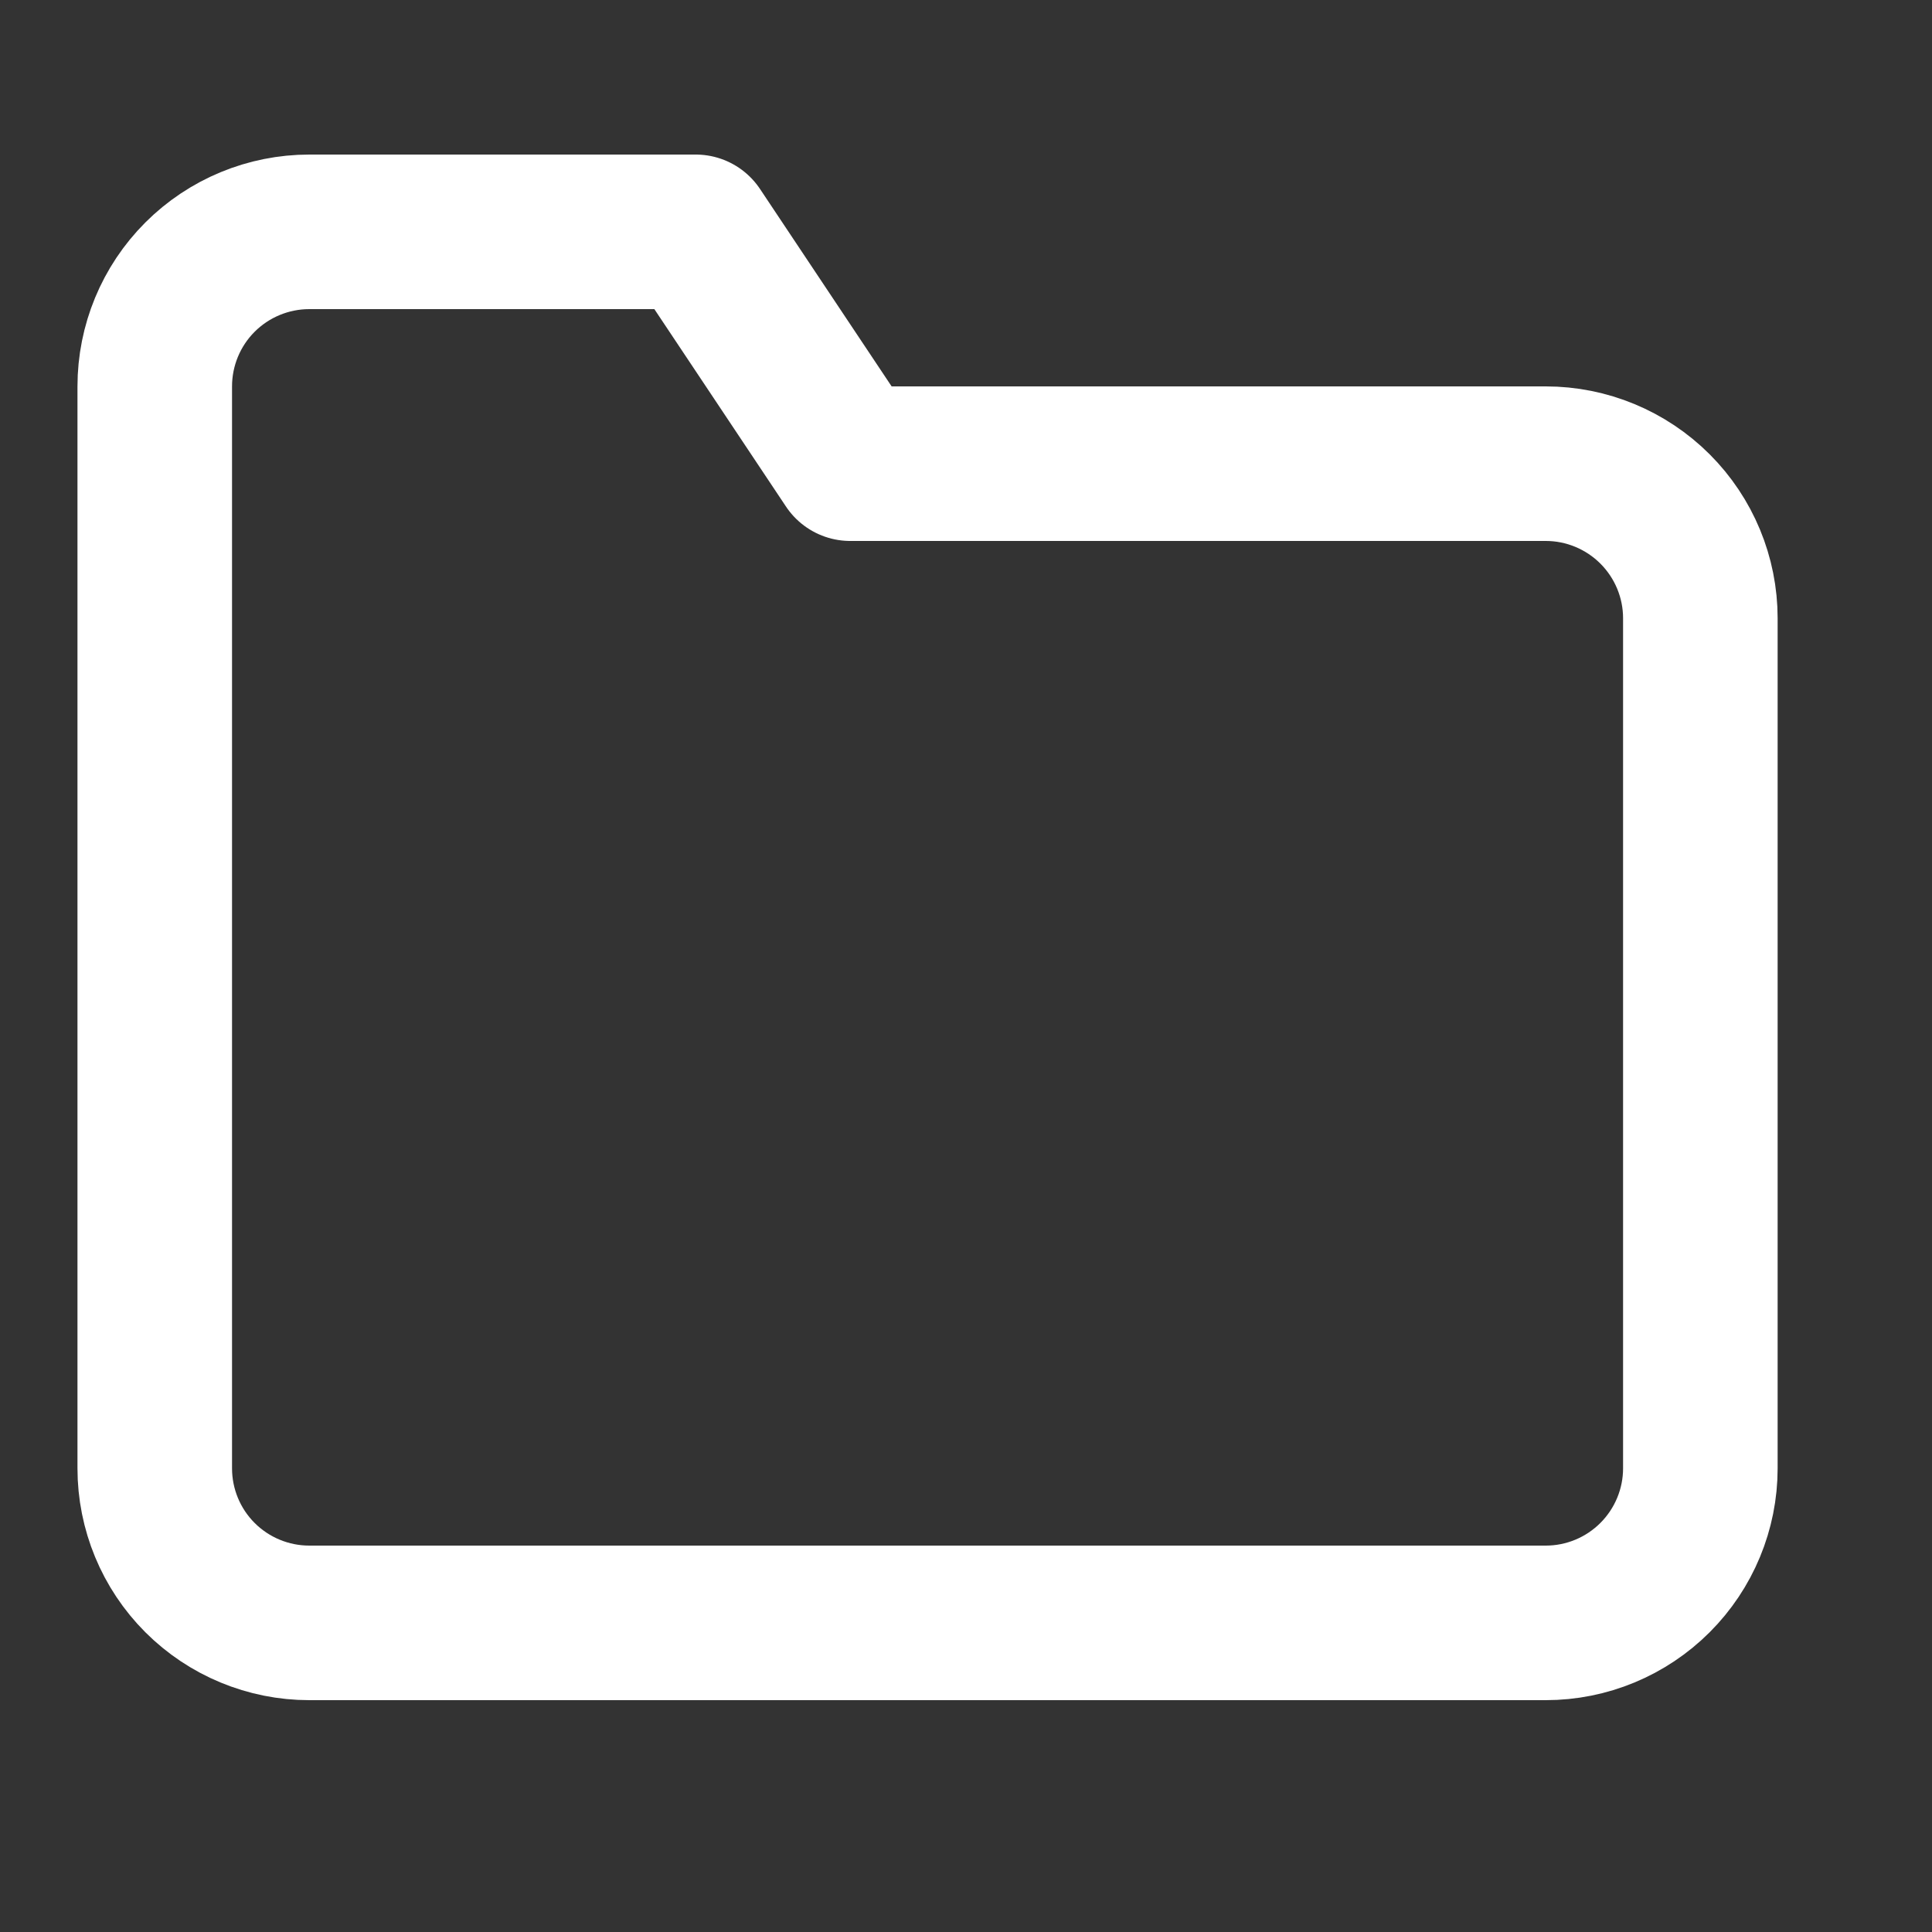
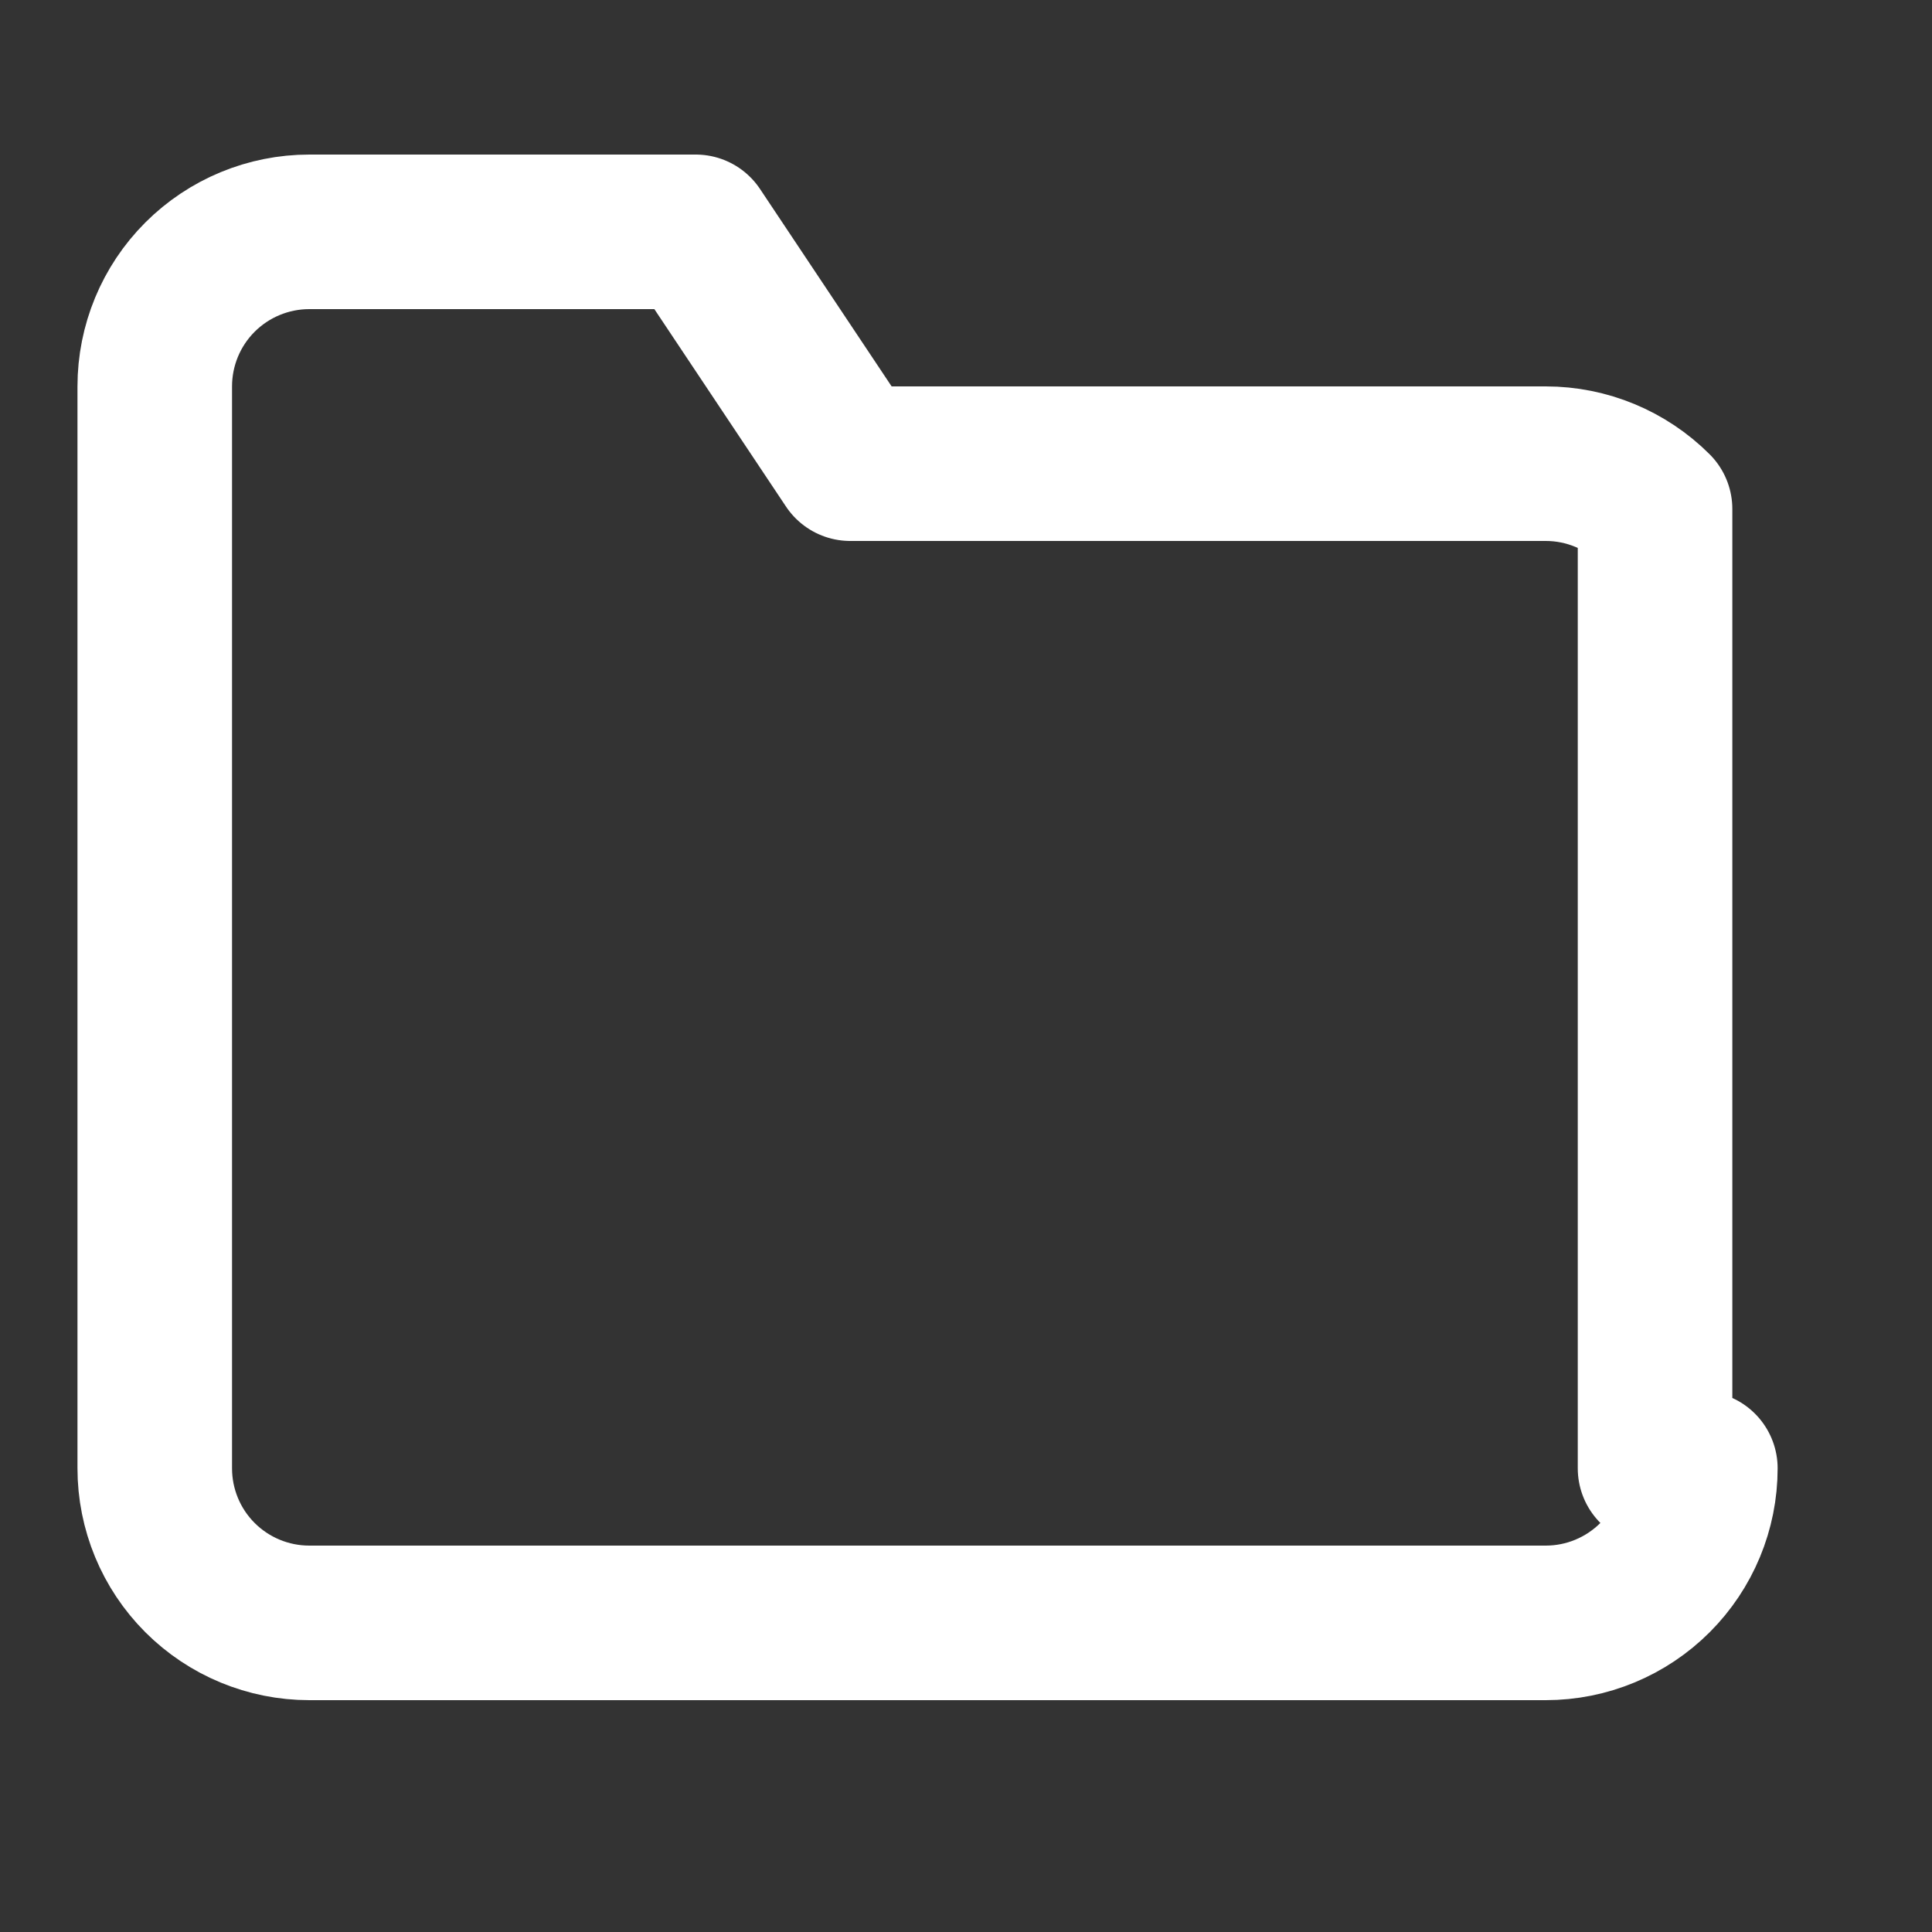
<svg xmlns="http://www.w3.org/2000/svg" width="20" height="20" viewBox="0 0 20 20" fill="none">
  <rect x="0" y="0" width="20" height="20" fill="#333333" stroke="none" />
-   <path d="M17.602 15.2C17.602 15.624 17.433 16.031 17.133 16.331C16.833 16.631 16.426 16.8 16.002 16.8H3.202C2.777 16.8 2.37 16.631 2.07 16.331C1.77 16.031 1.602 15.624 1.602 15.2V4C1.602 3.576 1.77 3.169 2.07 2.869C2.37 2.569 2.777 2.4 3.202 2.4H7.202L8.802 4.8H16.002C16.426 4.8 16.833 4.969 17.133 5.269C17.433 5.569 17.602 5.976 17.602 6.4V15.2Z" stroke="white" stroke-width="1.6" stroke-linecap="round" stroke-linejoin="round" />
+   <path d="M17.602 15.2C17.602 15.624 17.433 16.031 17.133 16.331C16.833 16.631 16.426 16.8 16.002 16.8H3.202C2.777 16.8 2.37 16.631 2.07 16.331C1.77 16.031 1.602 15.624 1.602 15.2V4C1.602 3.576 1.77 3.169 2.07 2.869C2.37 2.569 2.777 2.4 3.202 2.4H7.202L8.802 4.8H16.002C16.426 4.8 16.833 4.969 17.133 5.269V15.2Z" stroke="white" stroke-width="1.6" stroke-linecap="round" stroke-linejoin="round" />
</svg>